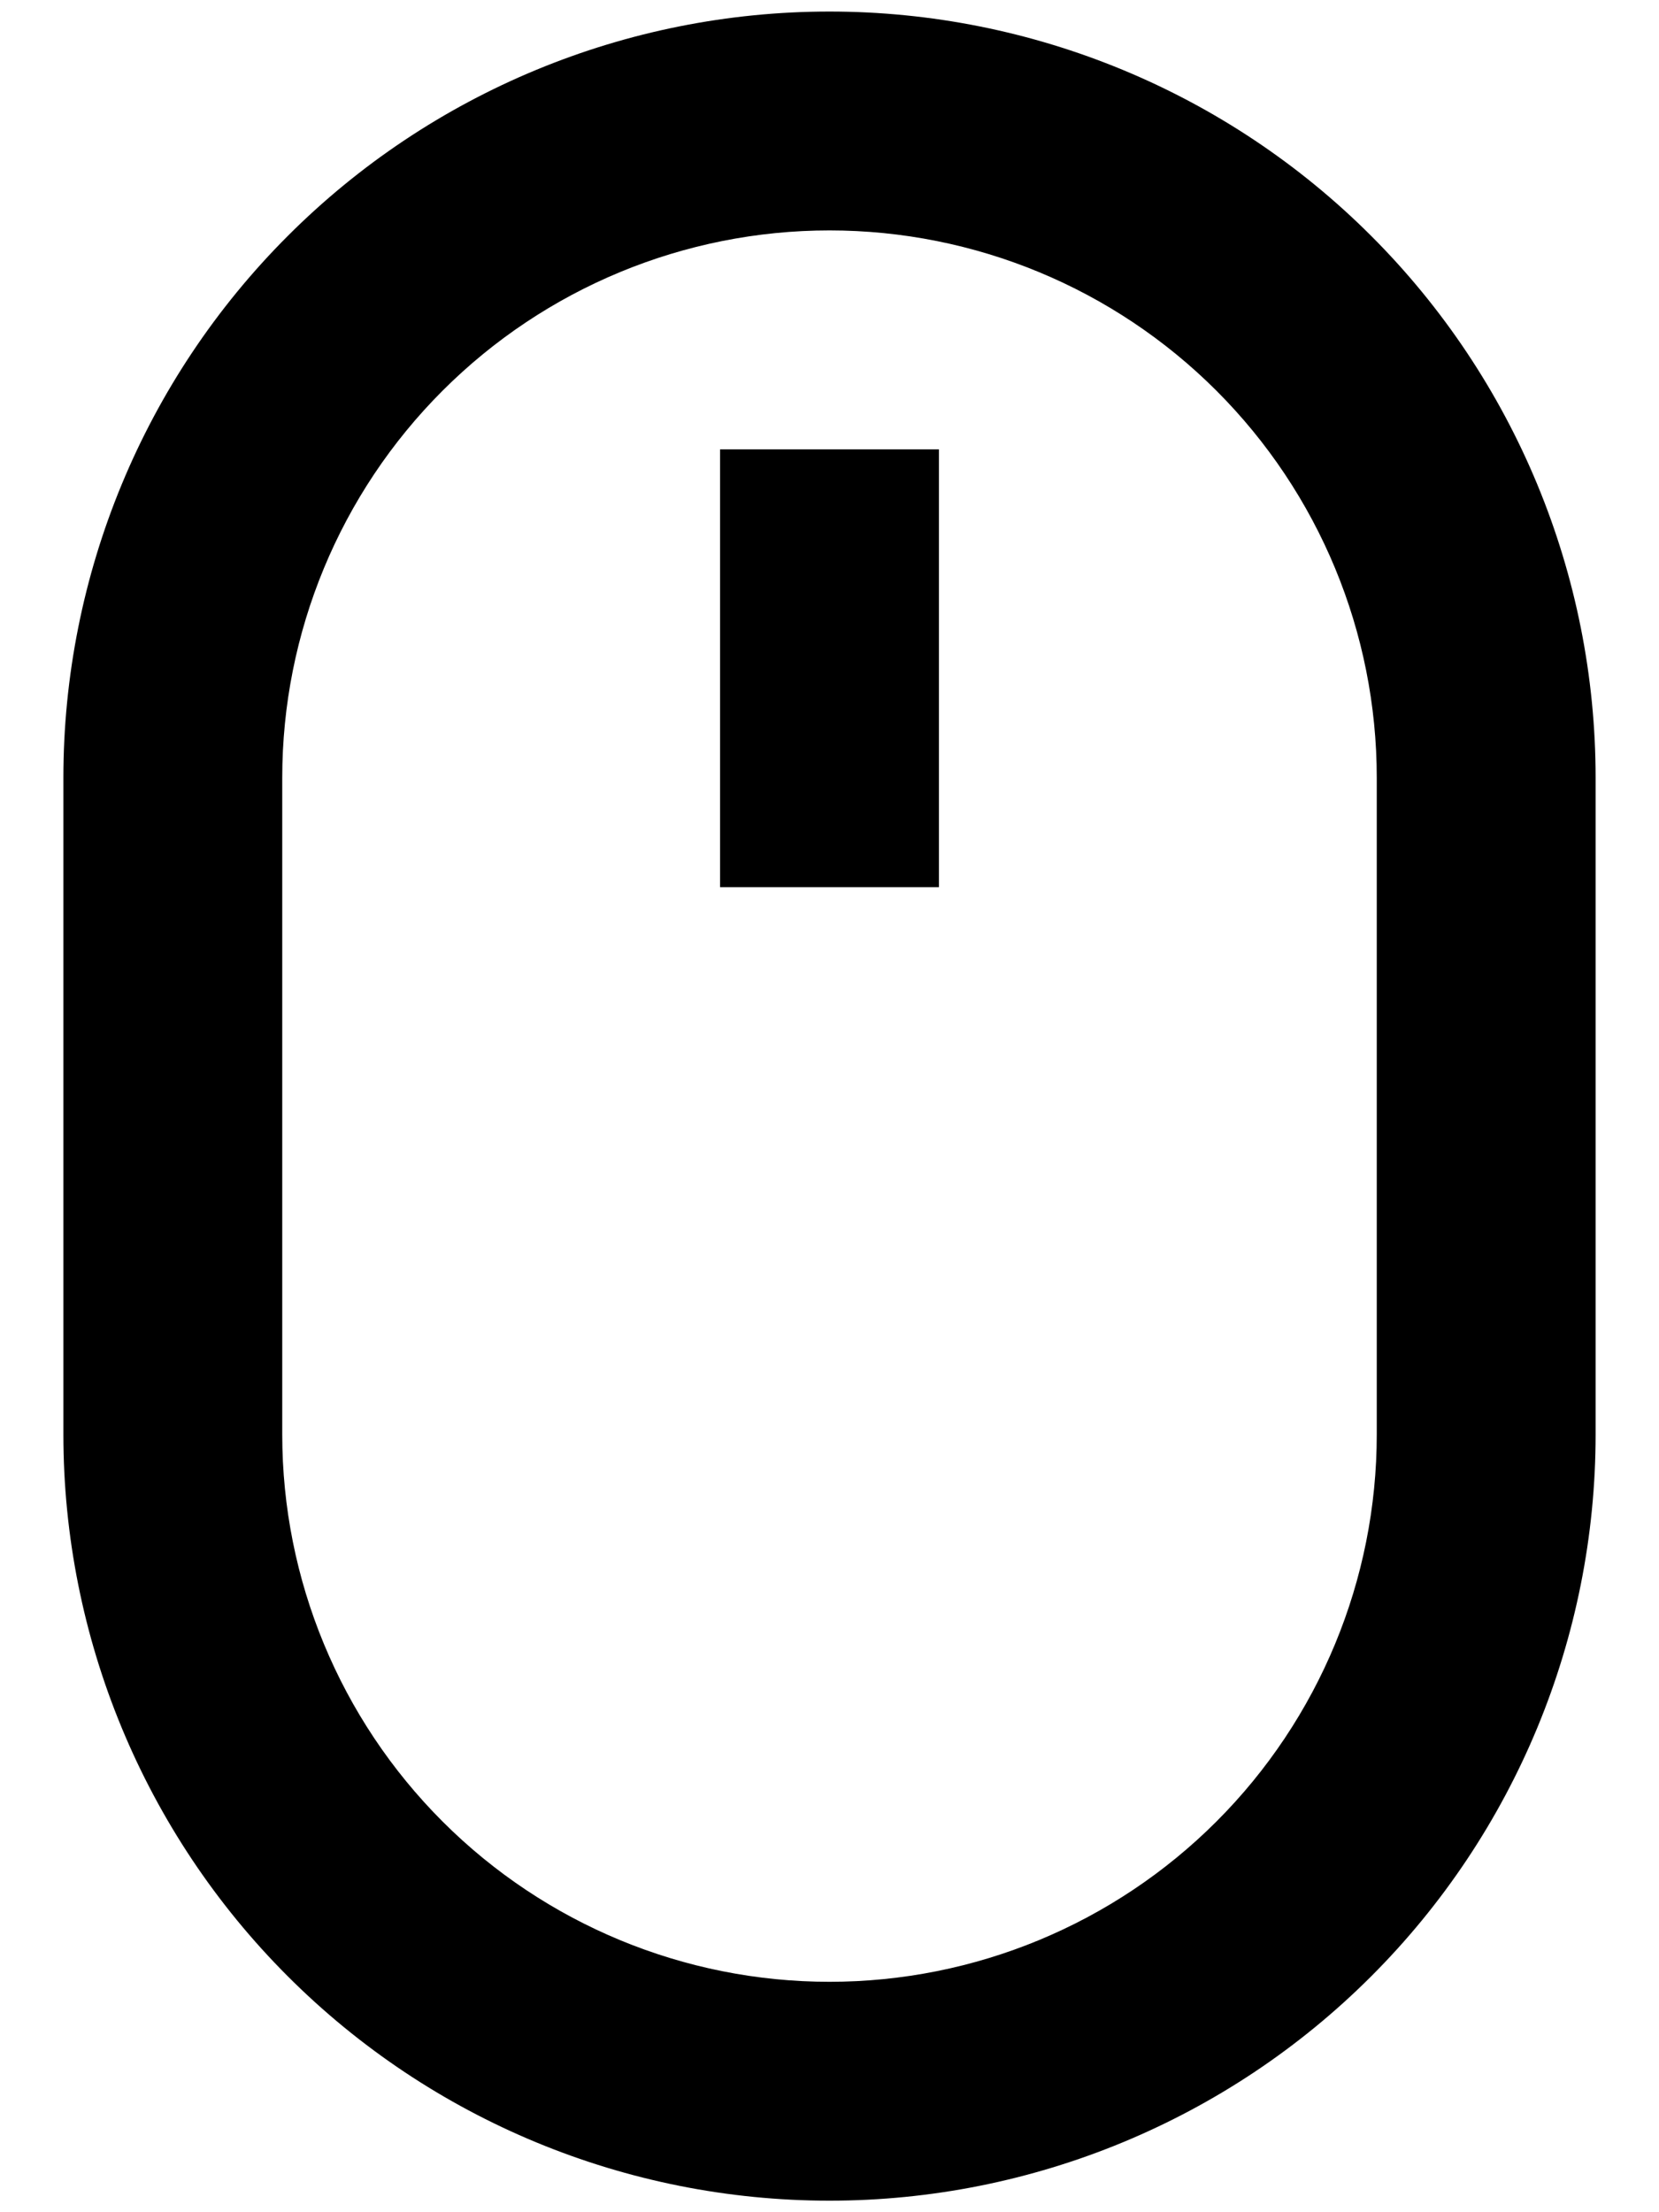
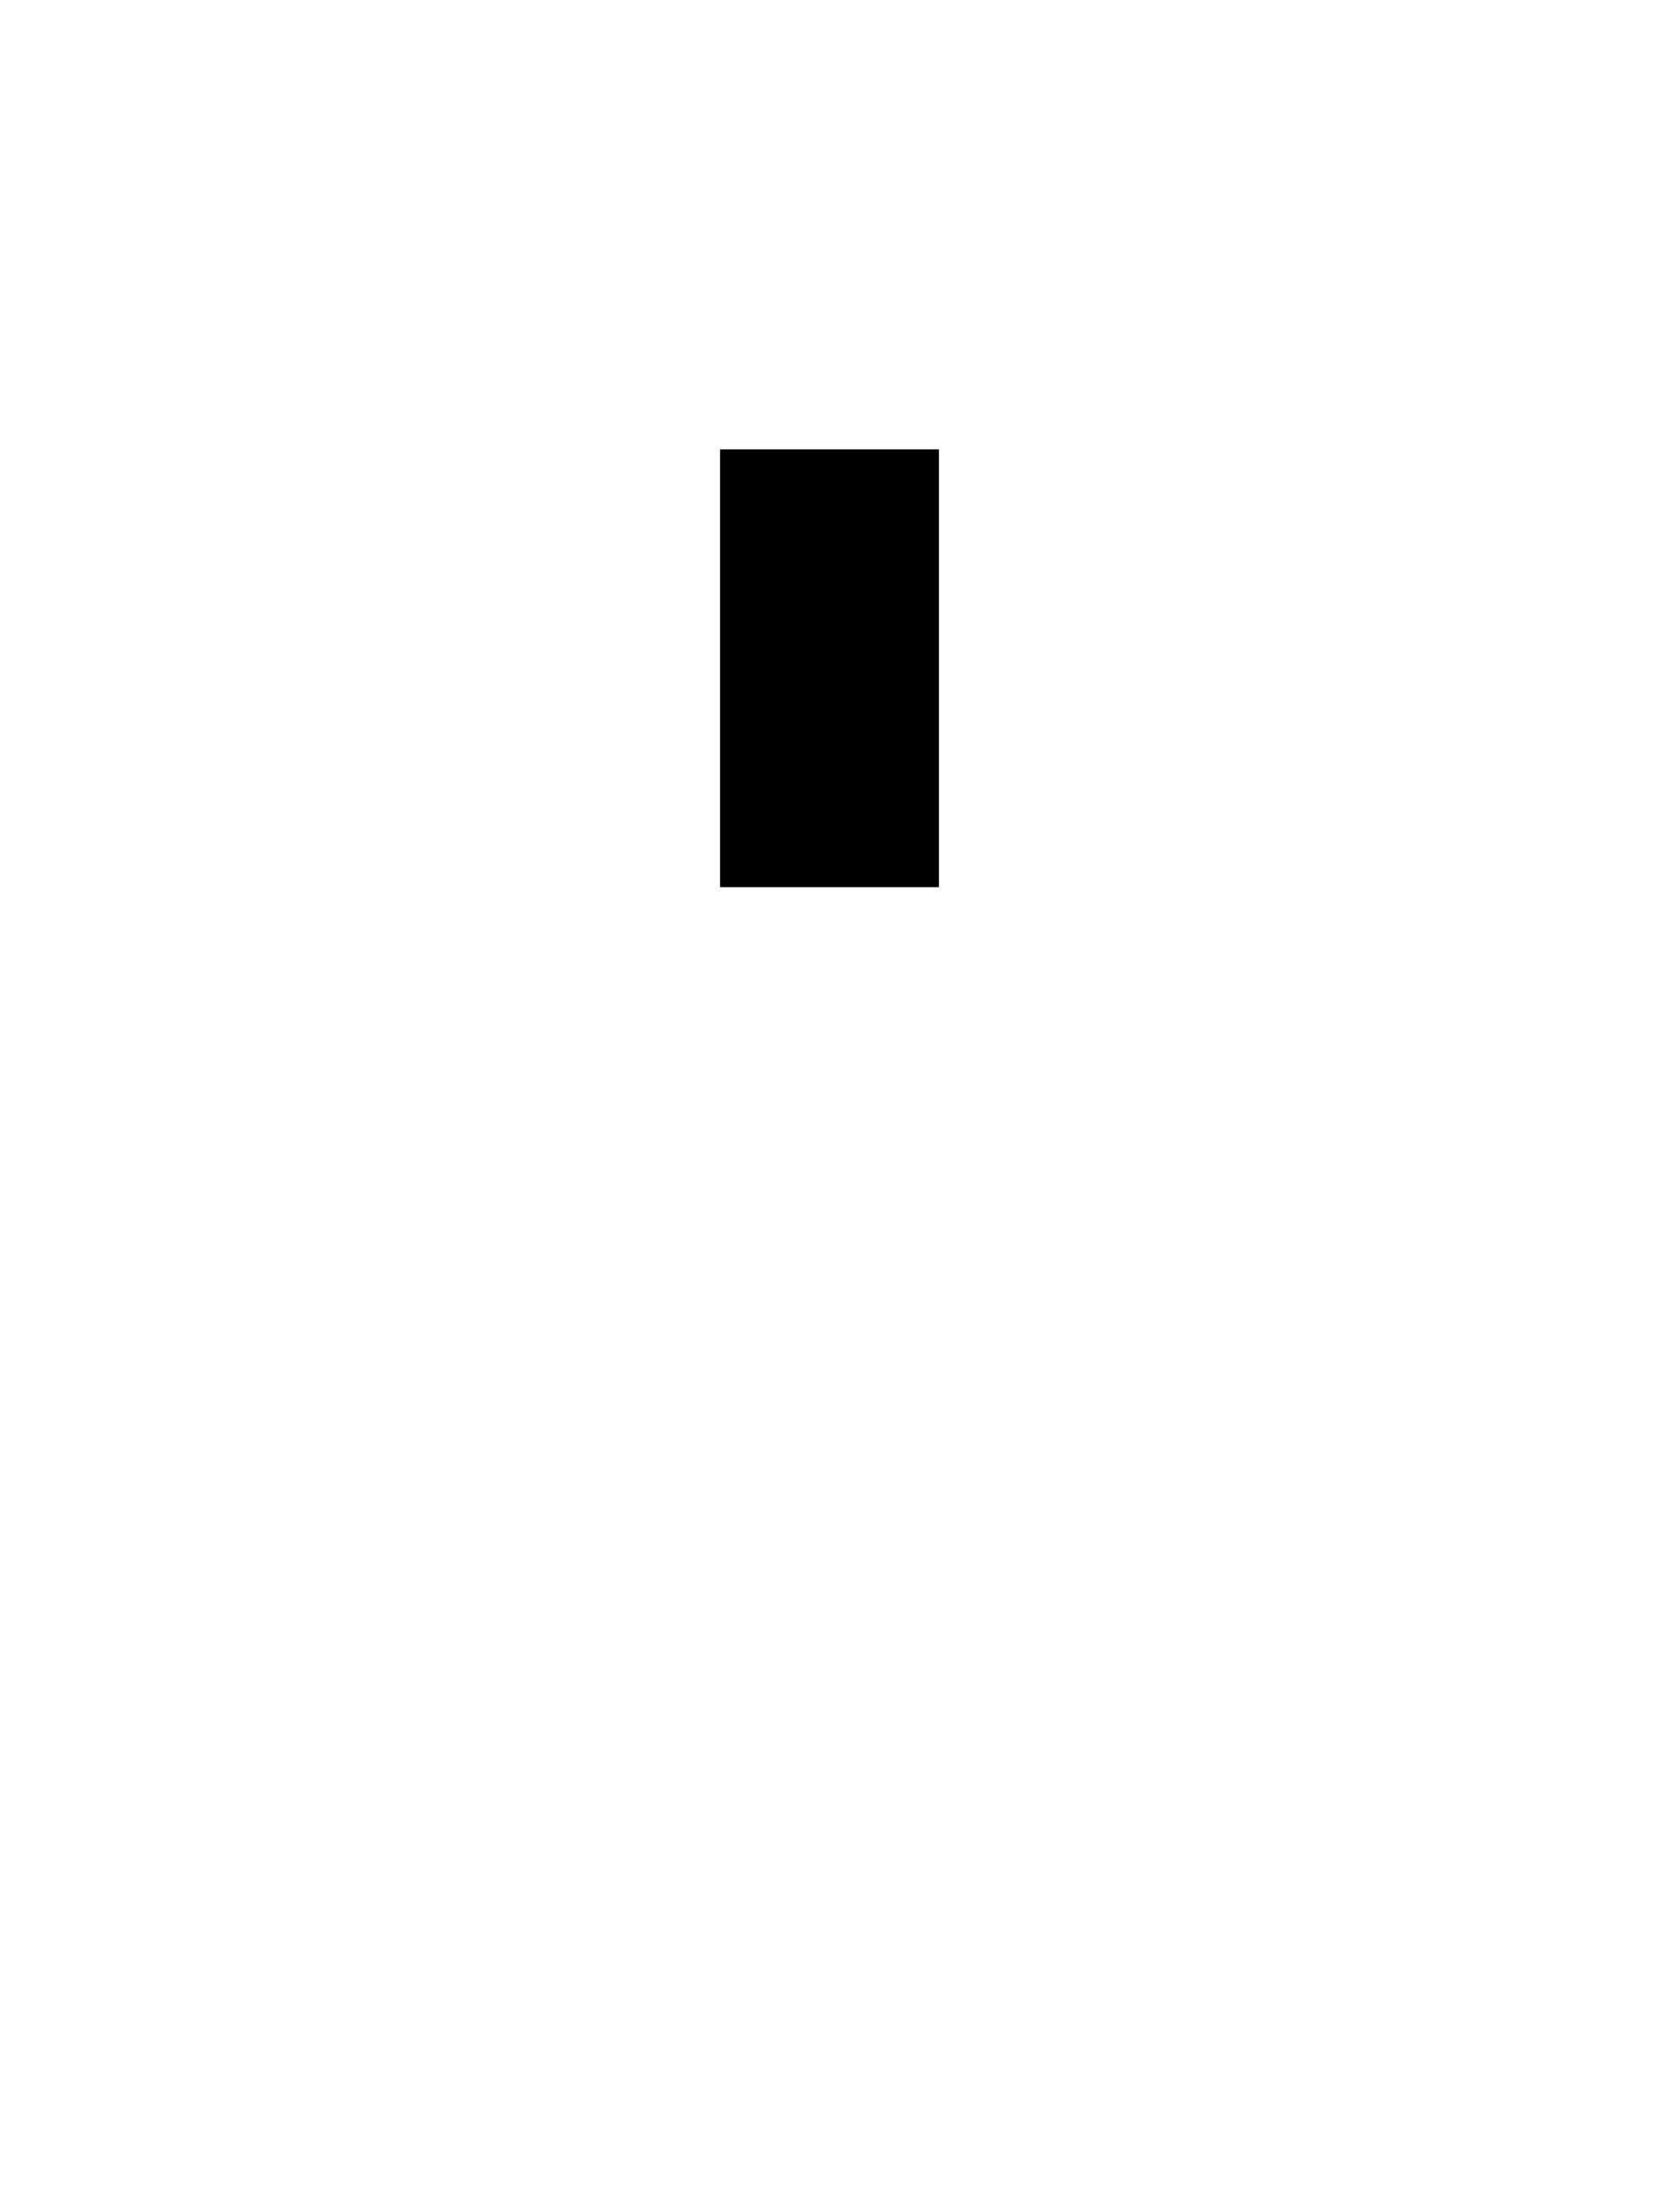
<svg xmlns="http://www.w3.org/2000/svg" width="24" height="32" viewBox="0 0 24 32" fill="none">
-   <path d="M12 3.333C9.9 3.333 7.887 4.167 6.402 5.652C4.917 7.137 4.083 9.15 4.083 11.25V20.75C4.083 22.85 4.917 24.863 6.402 26.348C7.887 27.833 9.9 28.667 12 28.667C14.1 28.667 16.113 27.833 17.598 26.348C19.083 24.863 19.917 22.85 19.917 20.75V11.25C19.917 9.15 19.083 7.137 17.598 5.652C16.113 4.167 14.1 3.333 12 3.333ZM12 0.167C14.939 0.167 17.759 1.334 19.837 3.413C21.916 5.491 23.083 8.31 23.083 11.25V20.75C23.083 23.689 21.916 26.509 19.837 28.587C17.759 30.666 14.939 31.833 12 31.833C9.06 31.833 6.241 30.666 4.163 28.587C2.084 26.509 0.917 23.689 0.917 20.75V11.25C0.917 8.31 2.084 5.491 4.163 3.413C6.241 1.334 9.06 0.167 12 0.167Z" fill="black" />
  <path d="M10.417 6.5H13.583V12.833H10.417V6.5Z" fill="black" />
</svg>